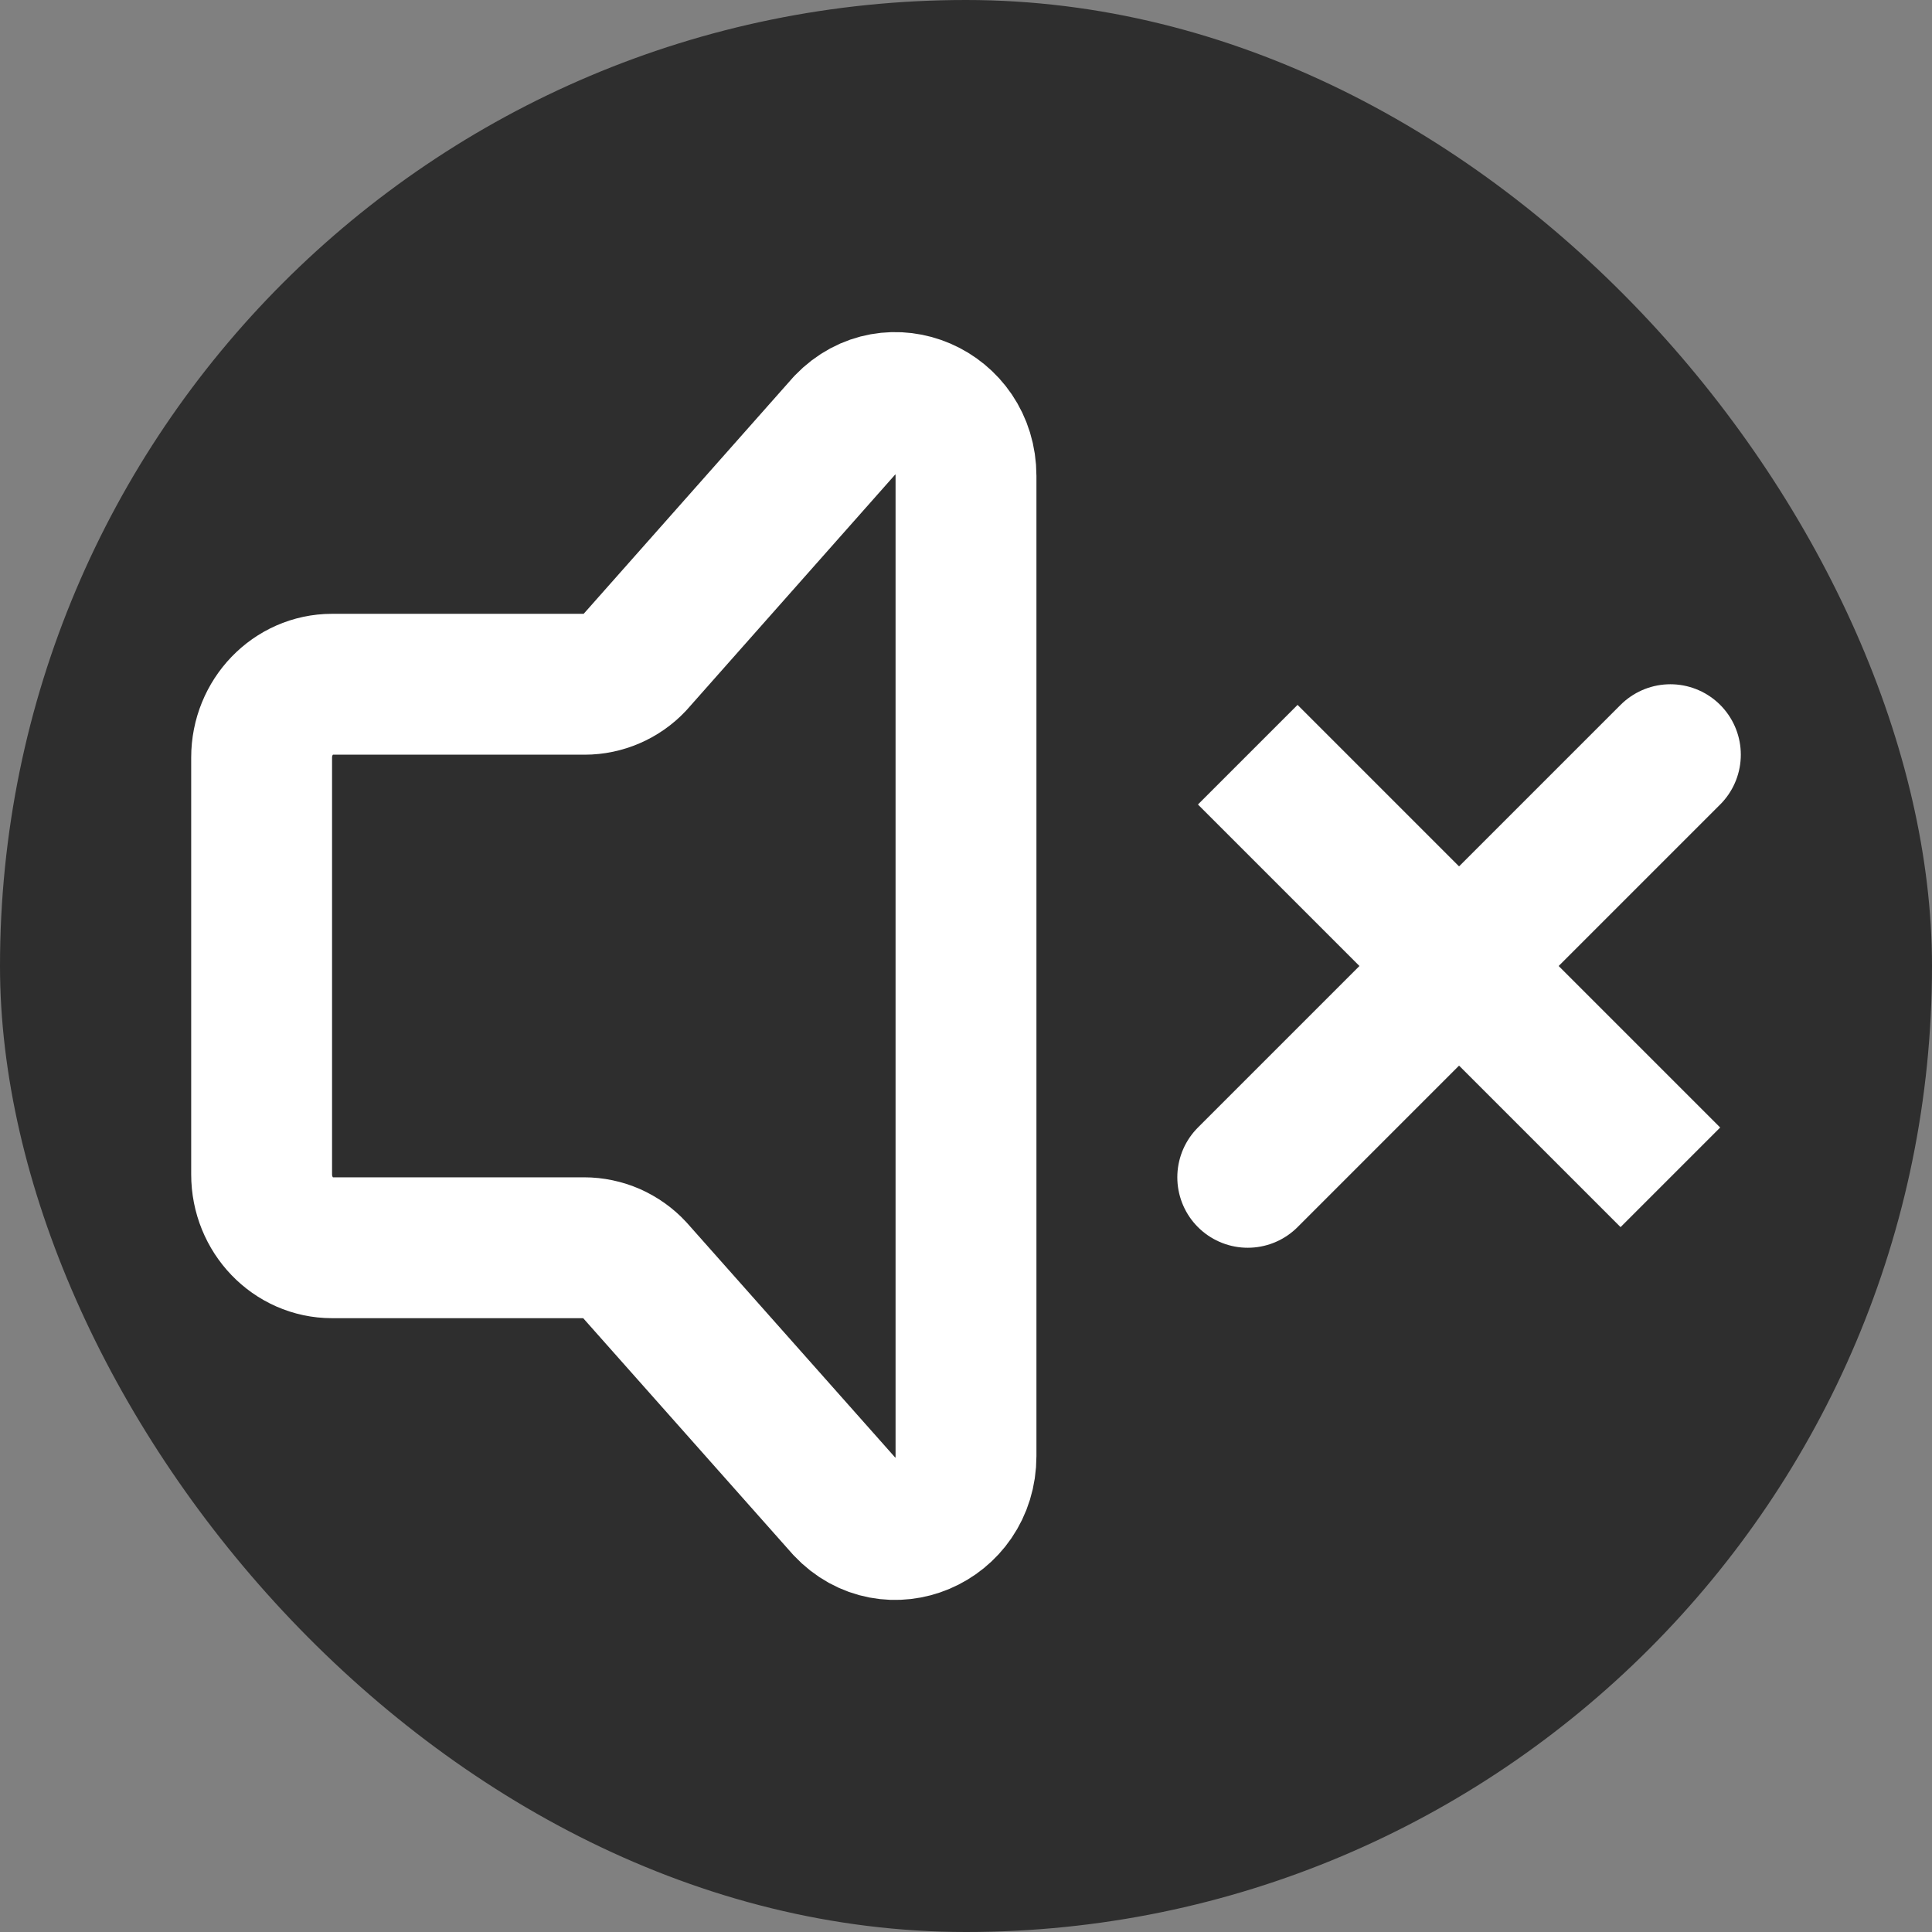
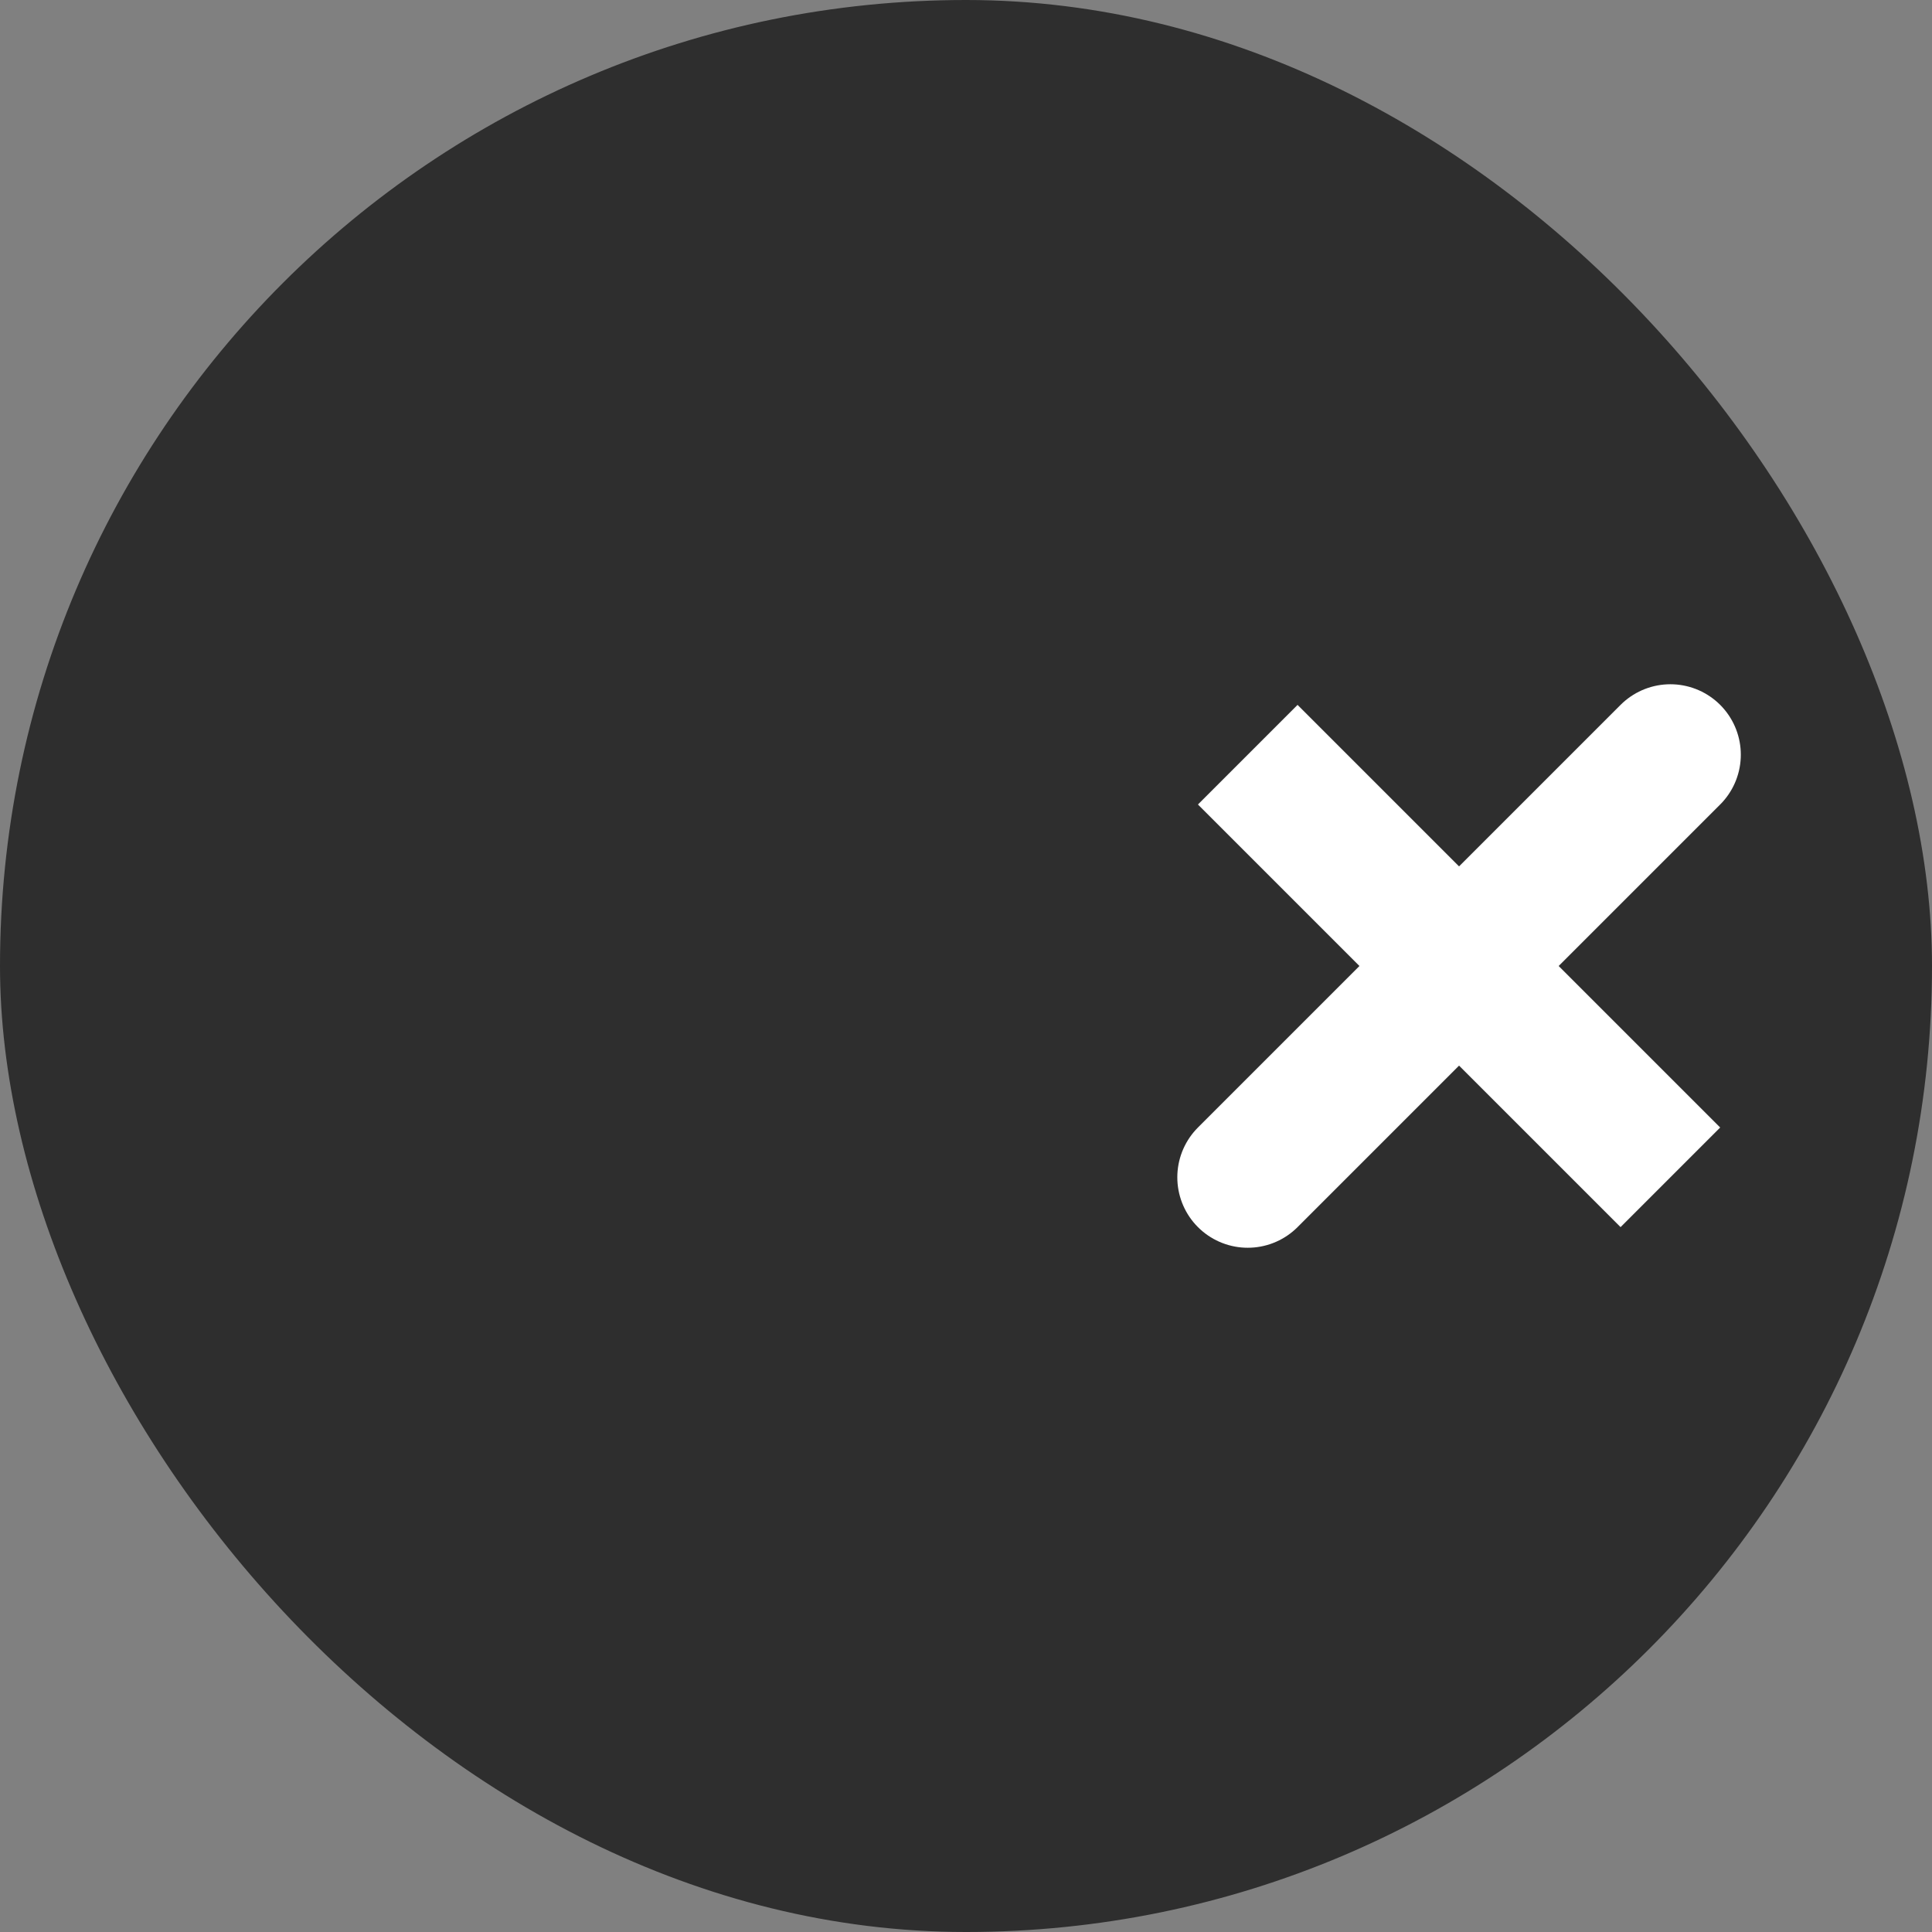
<svg xmlns="http://www.w3.org/2000/svg" width="24" height="24" viewBox="0 0 24 24" fill="none">
  <rect x="0" y="0" width="24" height="24" fill="#808080" stroke="none" />
  <rect width="24" height="24" rx="12" fill="#2E2E2E" />
  <path d="M20.75 9.375L15.5 14.625M20.75 14.625L15.5 9.375L20.75 14.625Z" stroke="white" stroke-width="1.75" stroke-linecap="round" />
-   <path d="M3.25 14.589V9.41C3.25 8.908 3.642 8.5 4.125 8.5H7.263C7.379 8.5 7.493 8.476 7.599 8.43C7.706 8.384 7.802 8.317 7.881 8.233L10.506 5.269C11.058 4.695 12 5.102 12 5.913V18.087C12 18.905 11.046 19.308 10.498 18.723L7.882 15.775C7.802 15.688 7.705 15.62 7.598 15.572C7.49 15.525 7.373 15.5 7.256 15.5H4.125C3.642 15.5 3.25 15.092 3.25 14.589Z" stroke="white" stroke-width="1.75" stroke-linecap="round" stroke-linejoin="round" />
</svg>